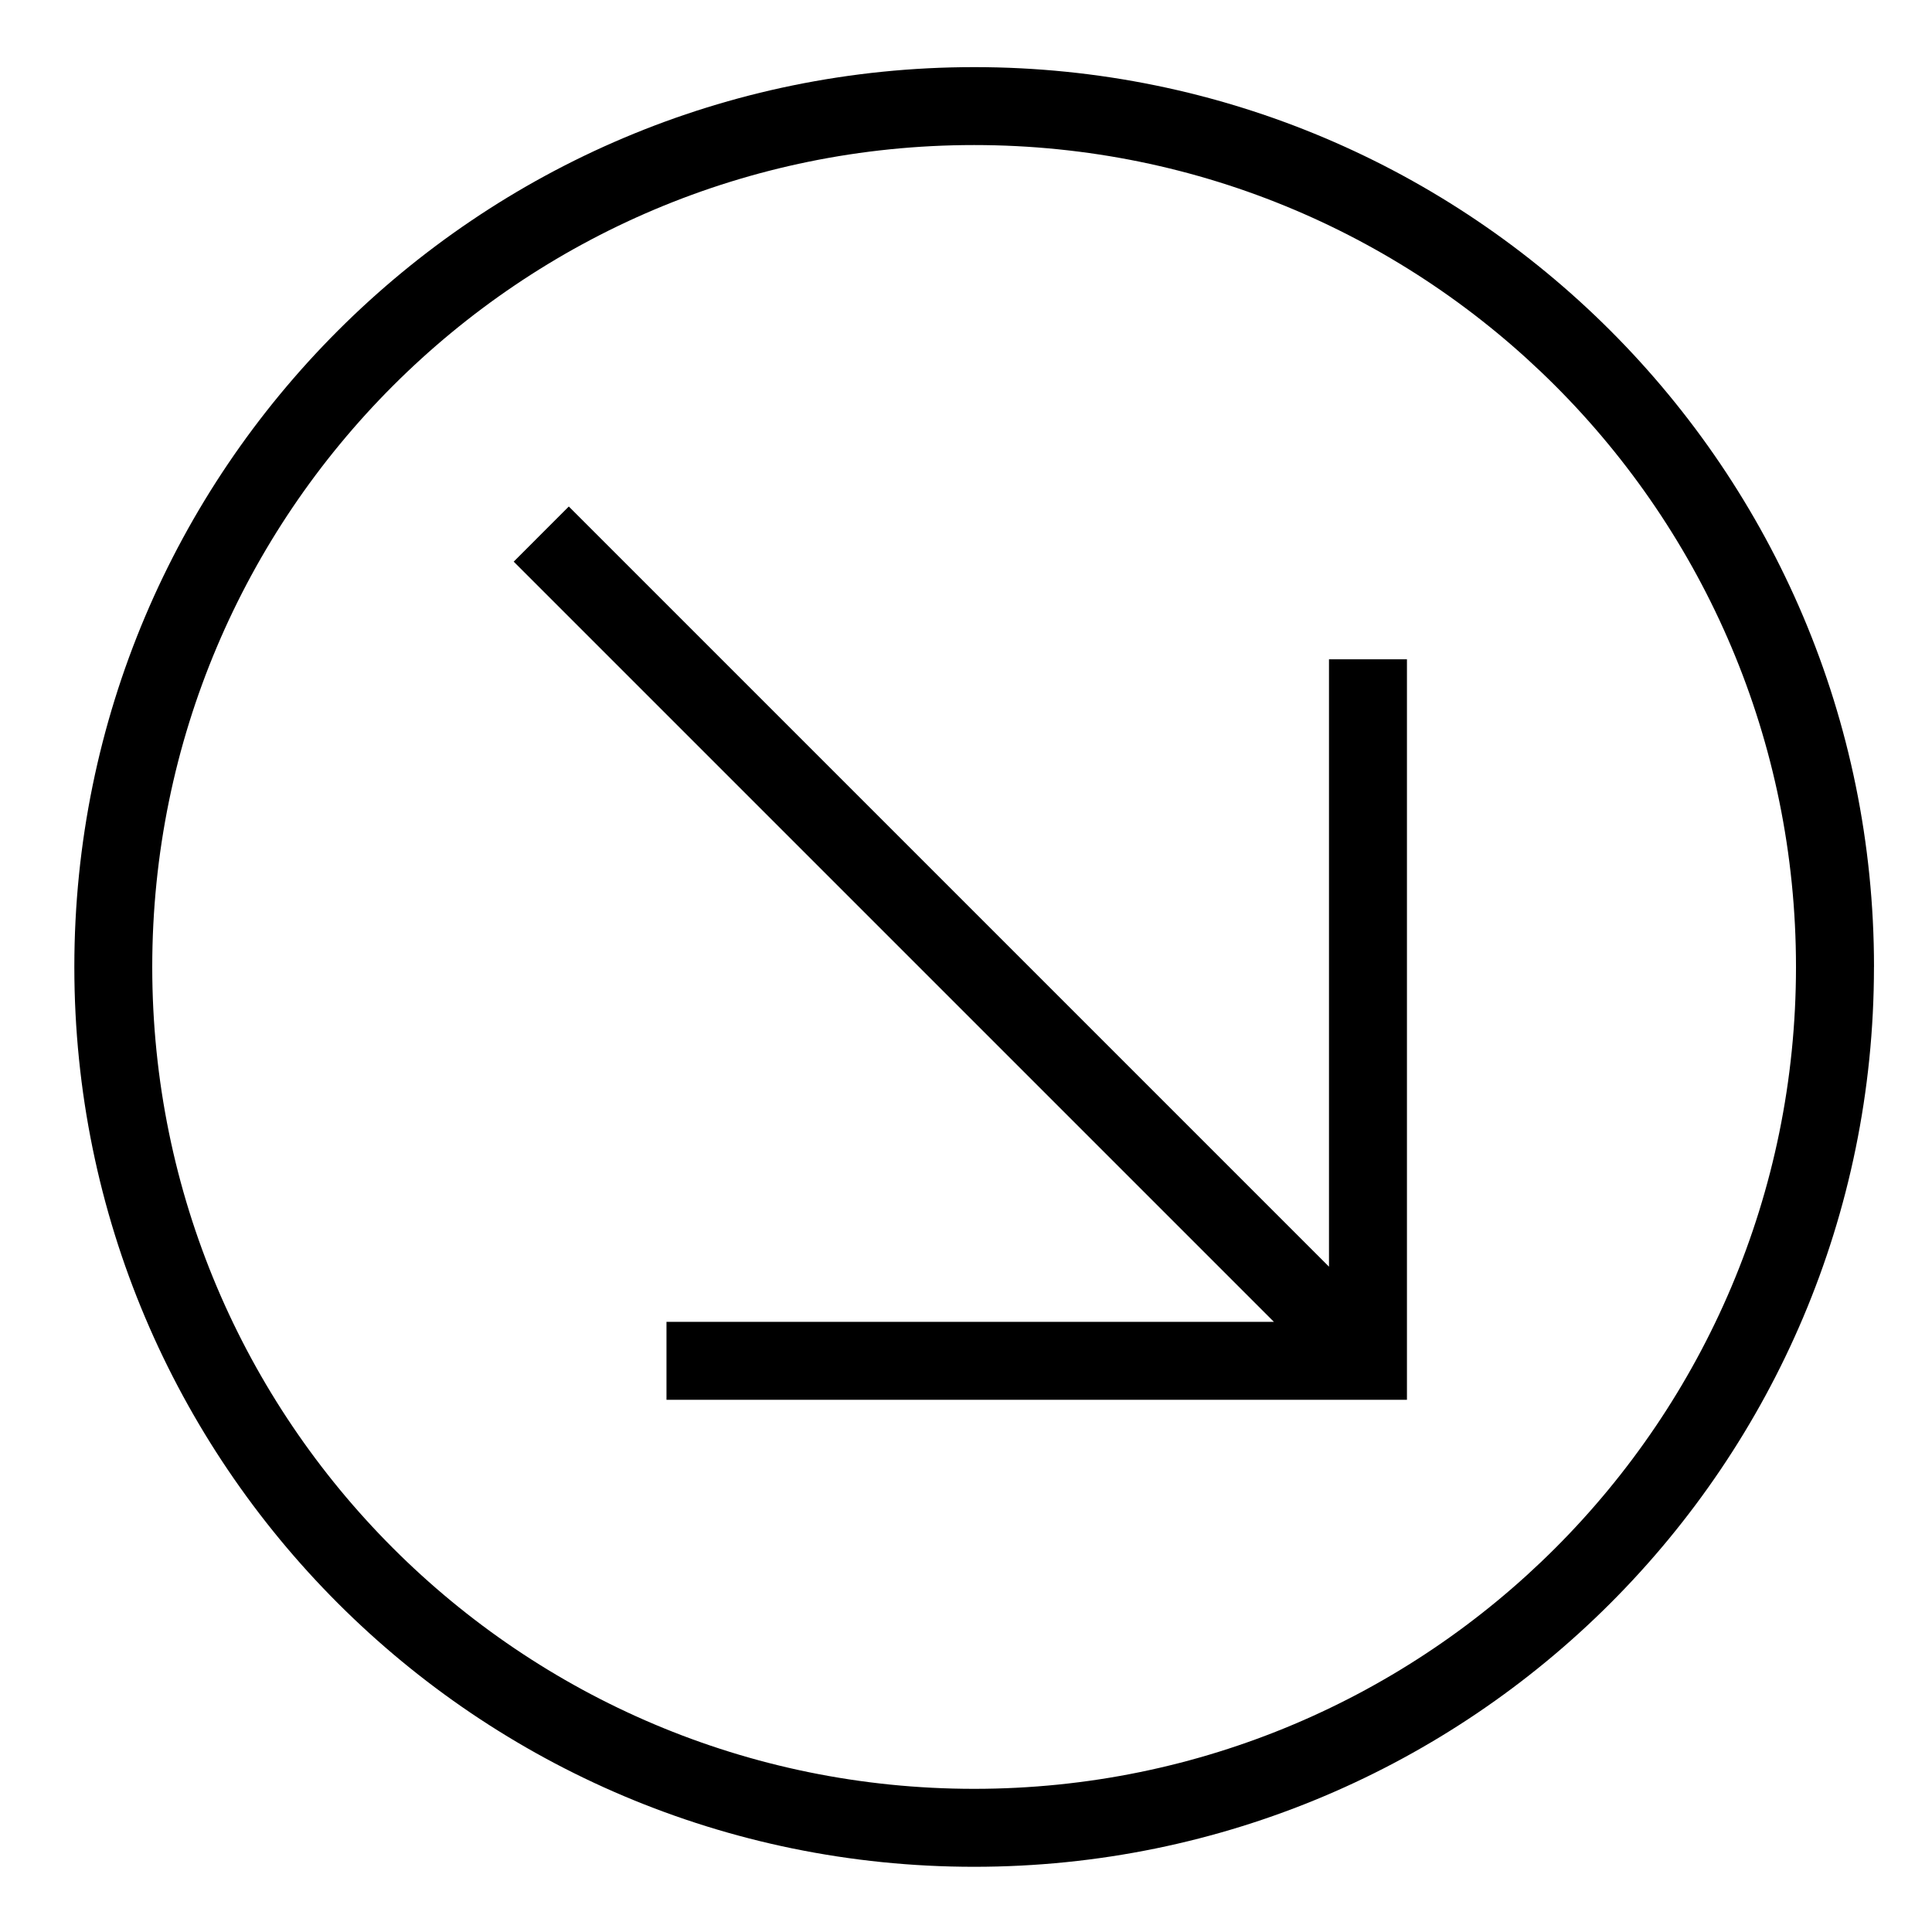
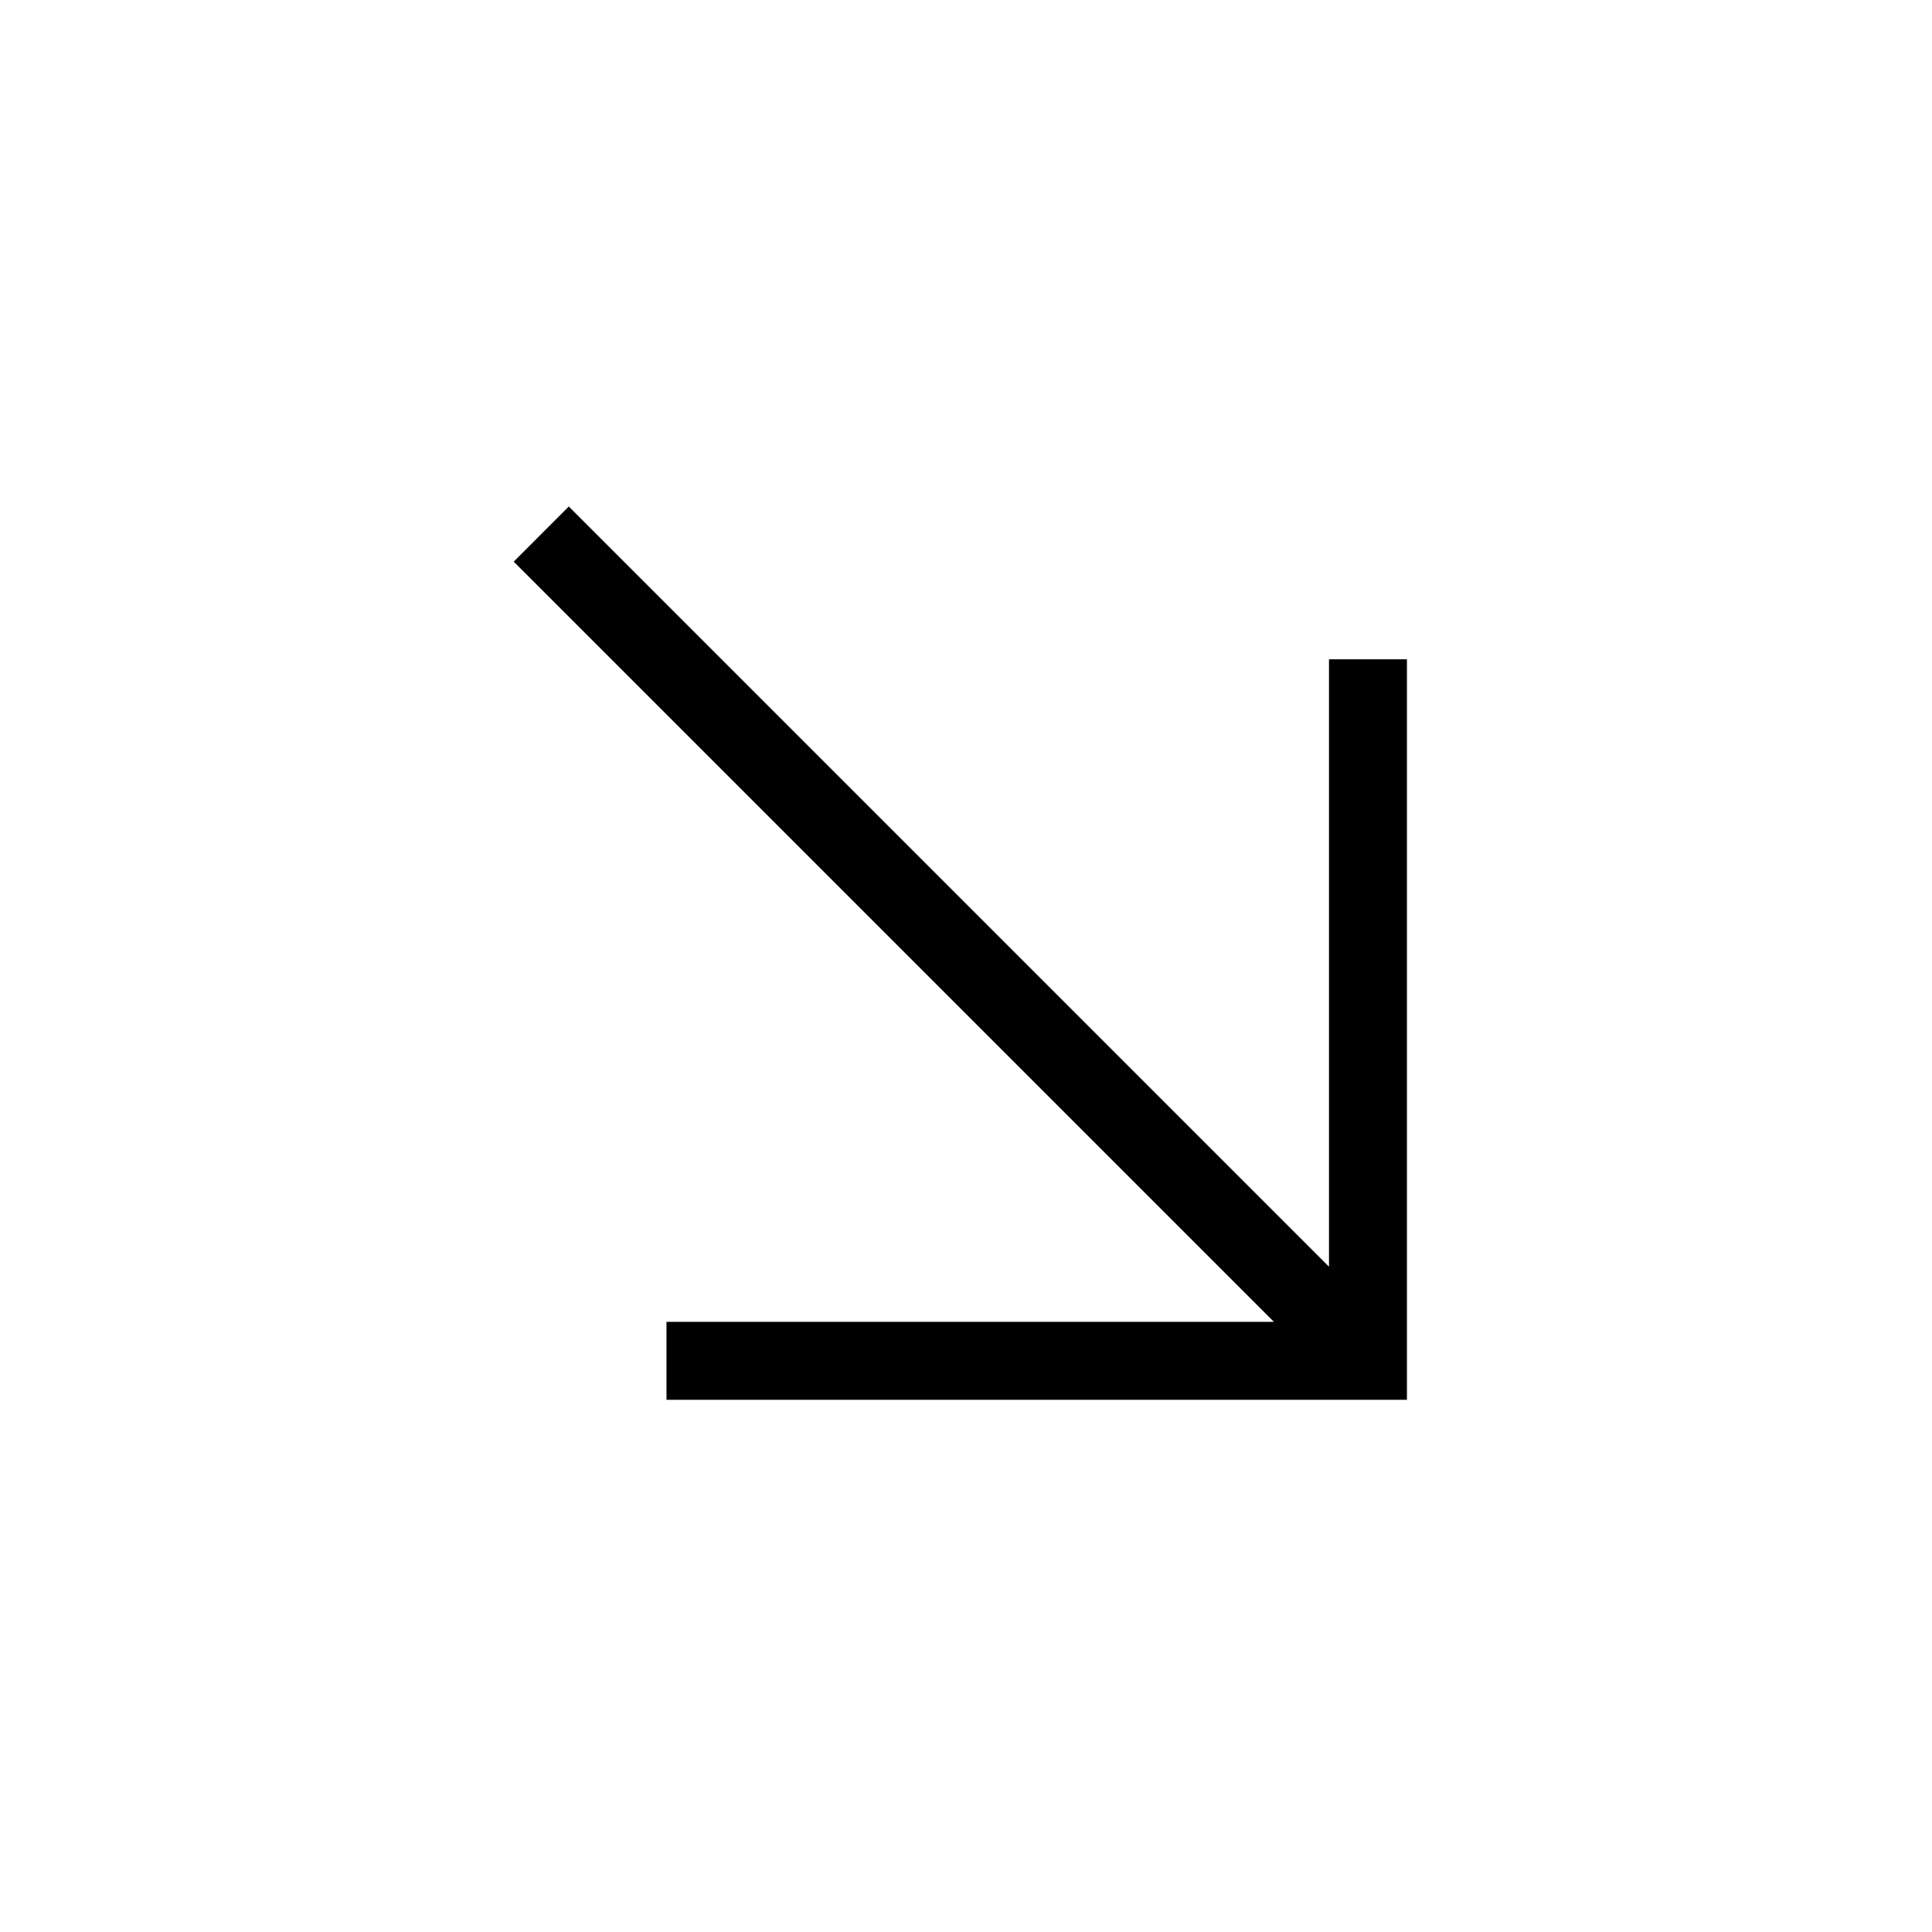
<svg xmlns="http://www.w3.org/2000/svg" fill="#000000" width="800px" height="800px" version="1.1" viewBox="144 144 512 512">
  <g>
    <path d="m294.74 278.23-14.605 14.609 201.46 201.46h-160.97v20.66h196.23v-196.24h-20.66v160.97l-201.46-201.46" />
-     <path d="m640.62 400.25c0 131.7-106.76 238.47-238.46 238.47-131.71 0-238.46-106.77-238.46-238.47 0.004-131.7 106.76-238.46 238.47-238.46 131.7 0 238.46 106.76 238.46 238.46zm-20.664 0c0-120.29-97.508-217.81-217.8-217.81-120.29 0-217.81 97.512-217.81 217.81 0 120.29 97.512 217.81 217.81 217.81 120.29 0 217.8-97.512 217.8-217.81z" />
  </g>
</svg>